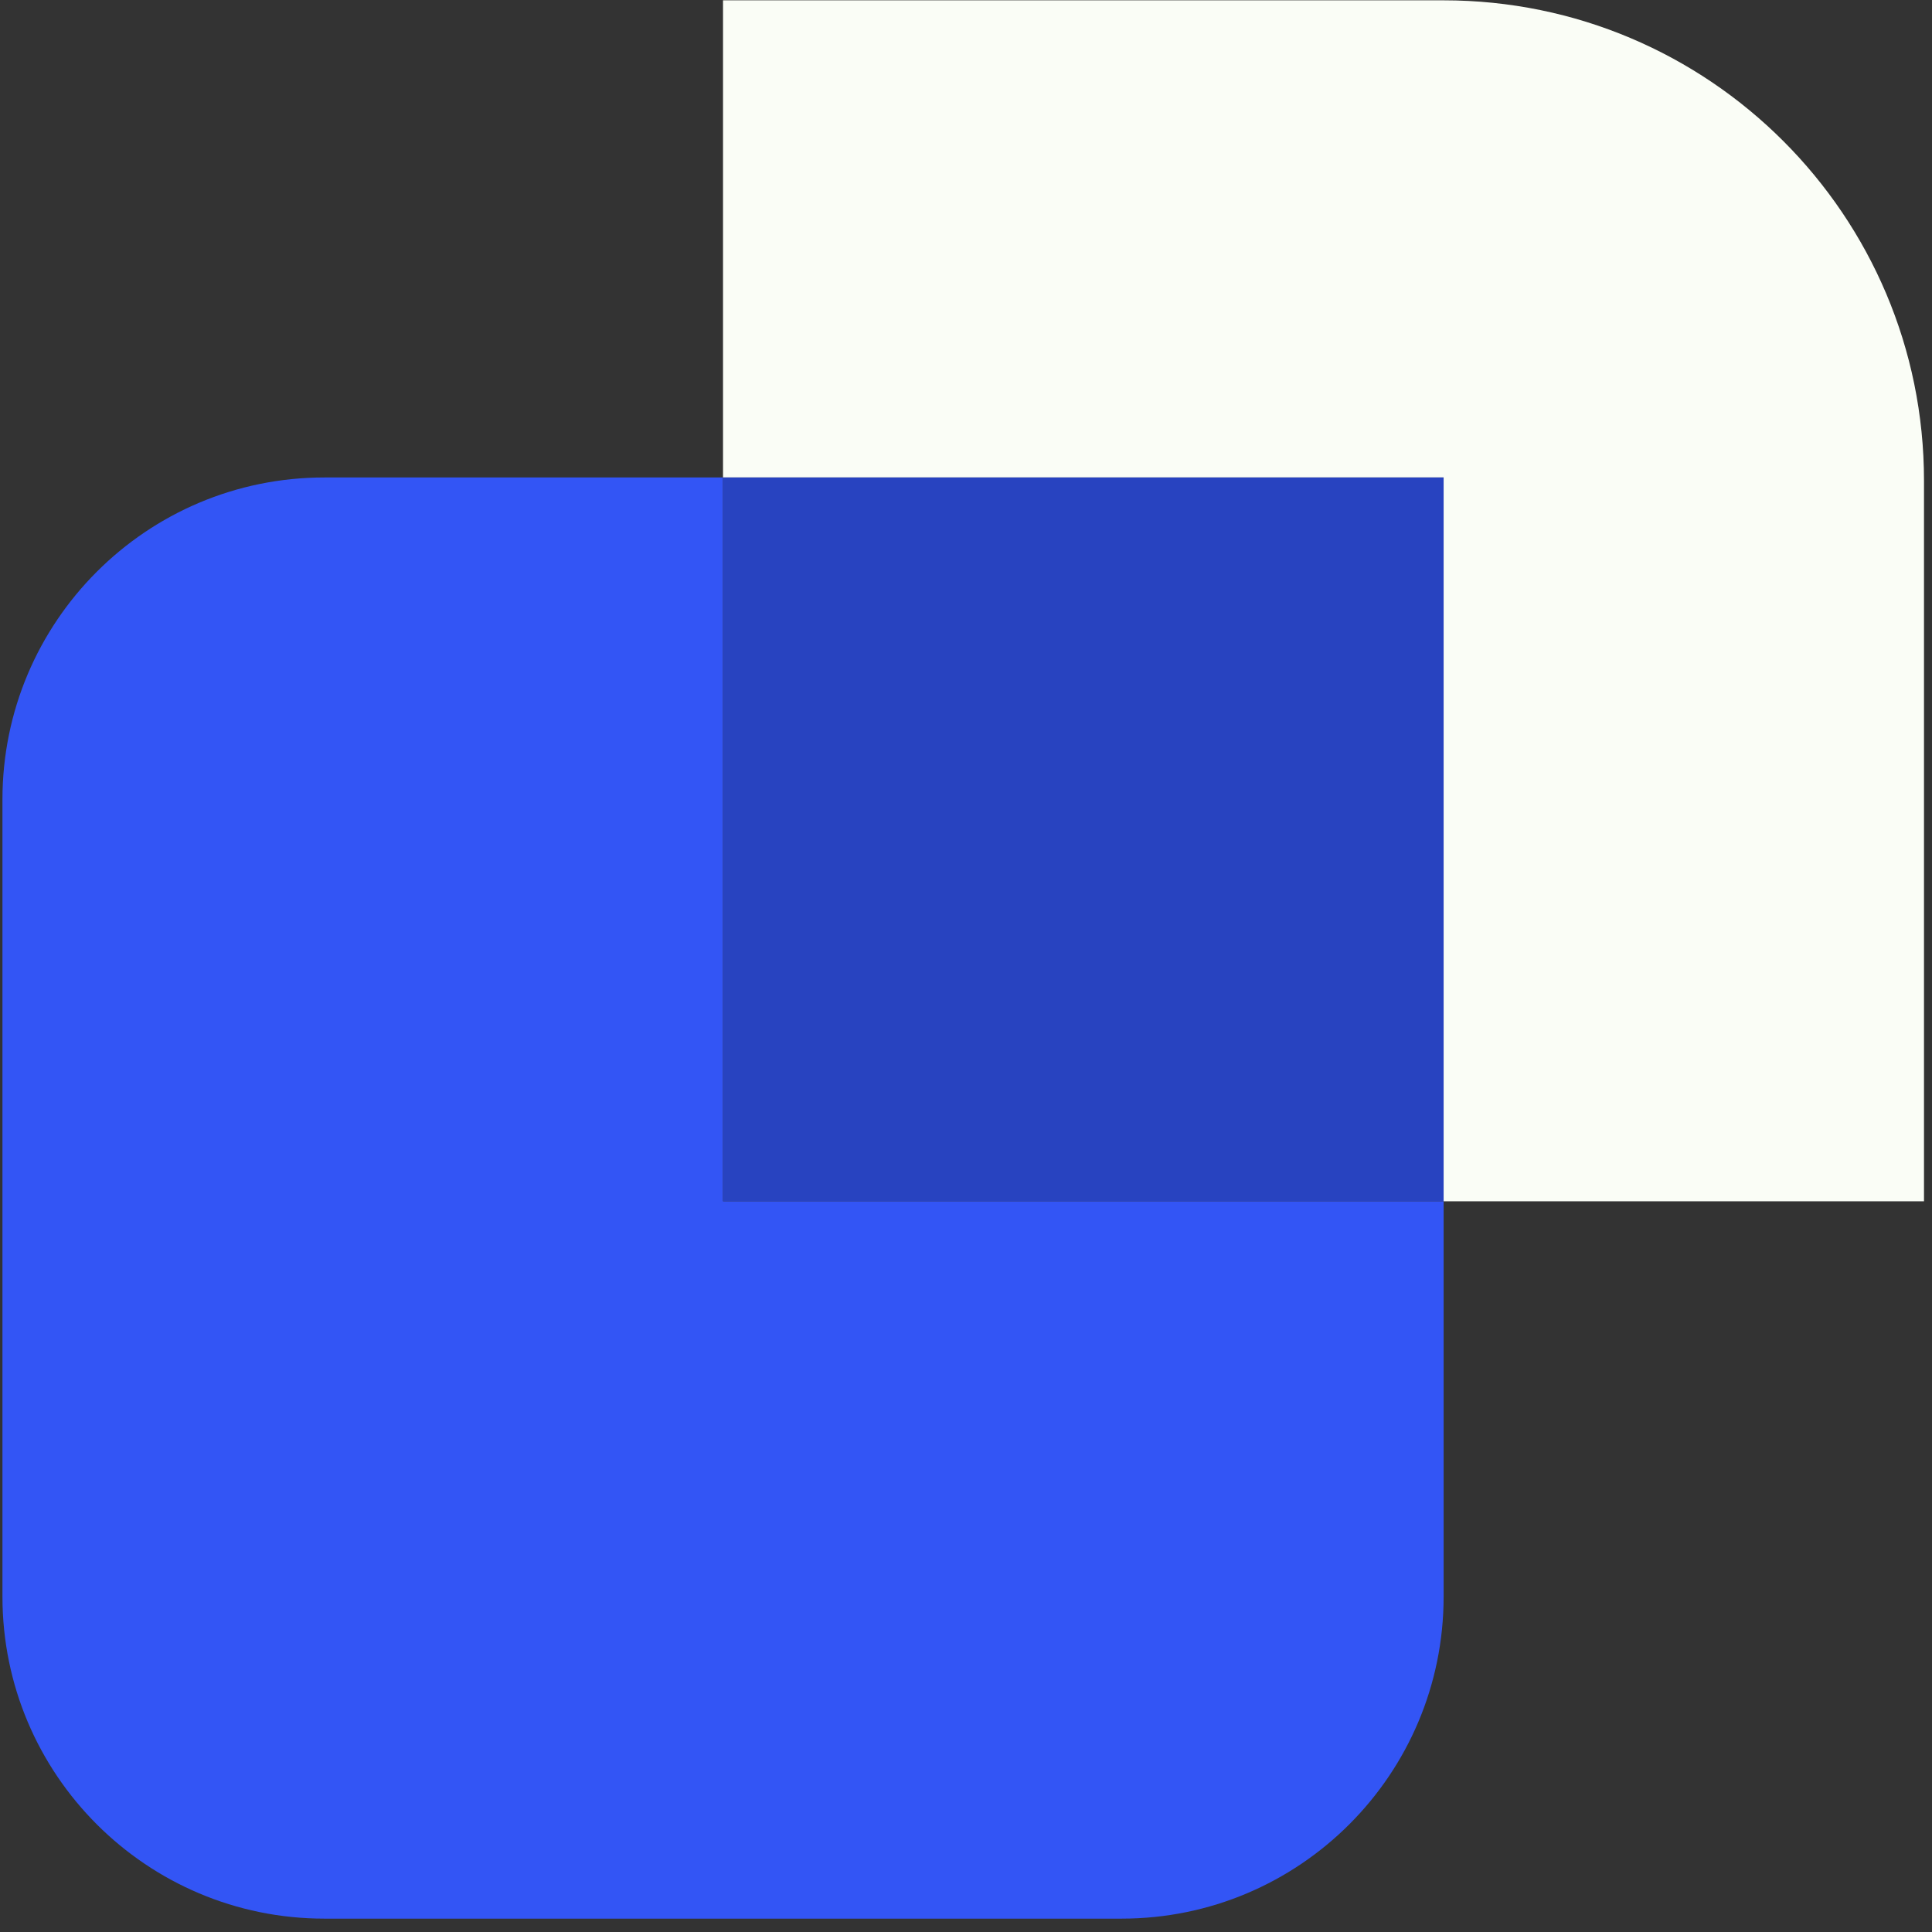
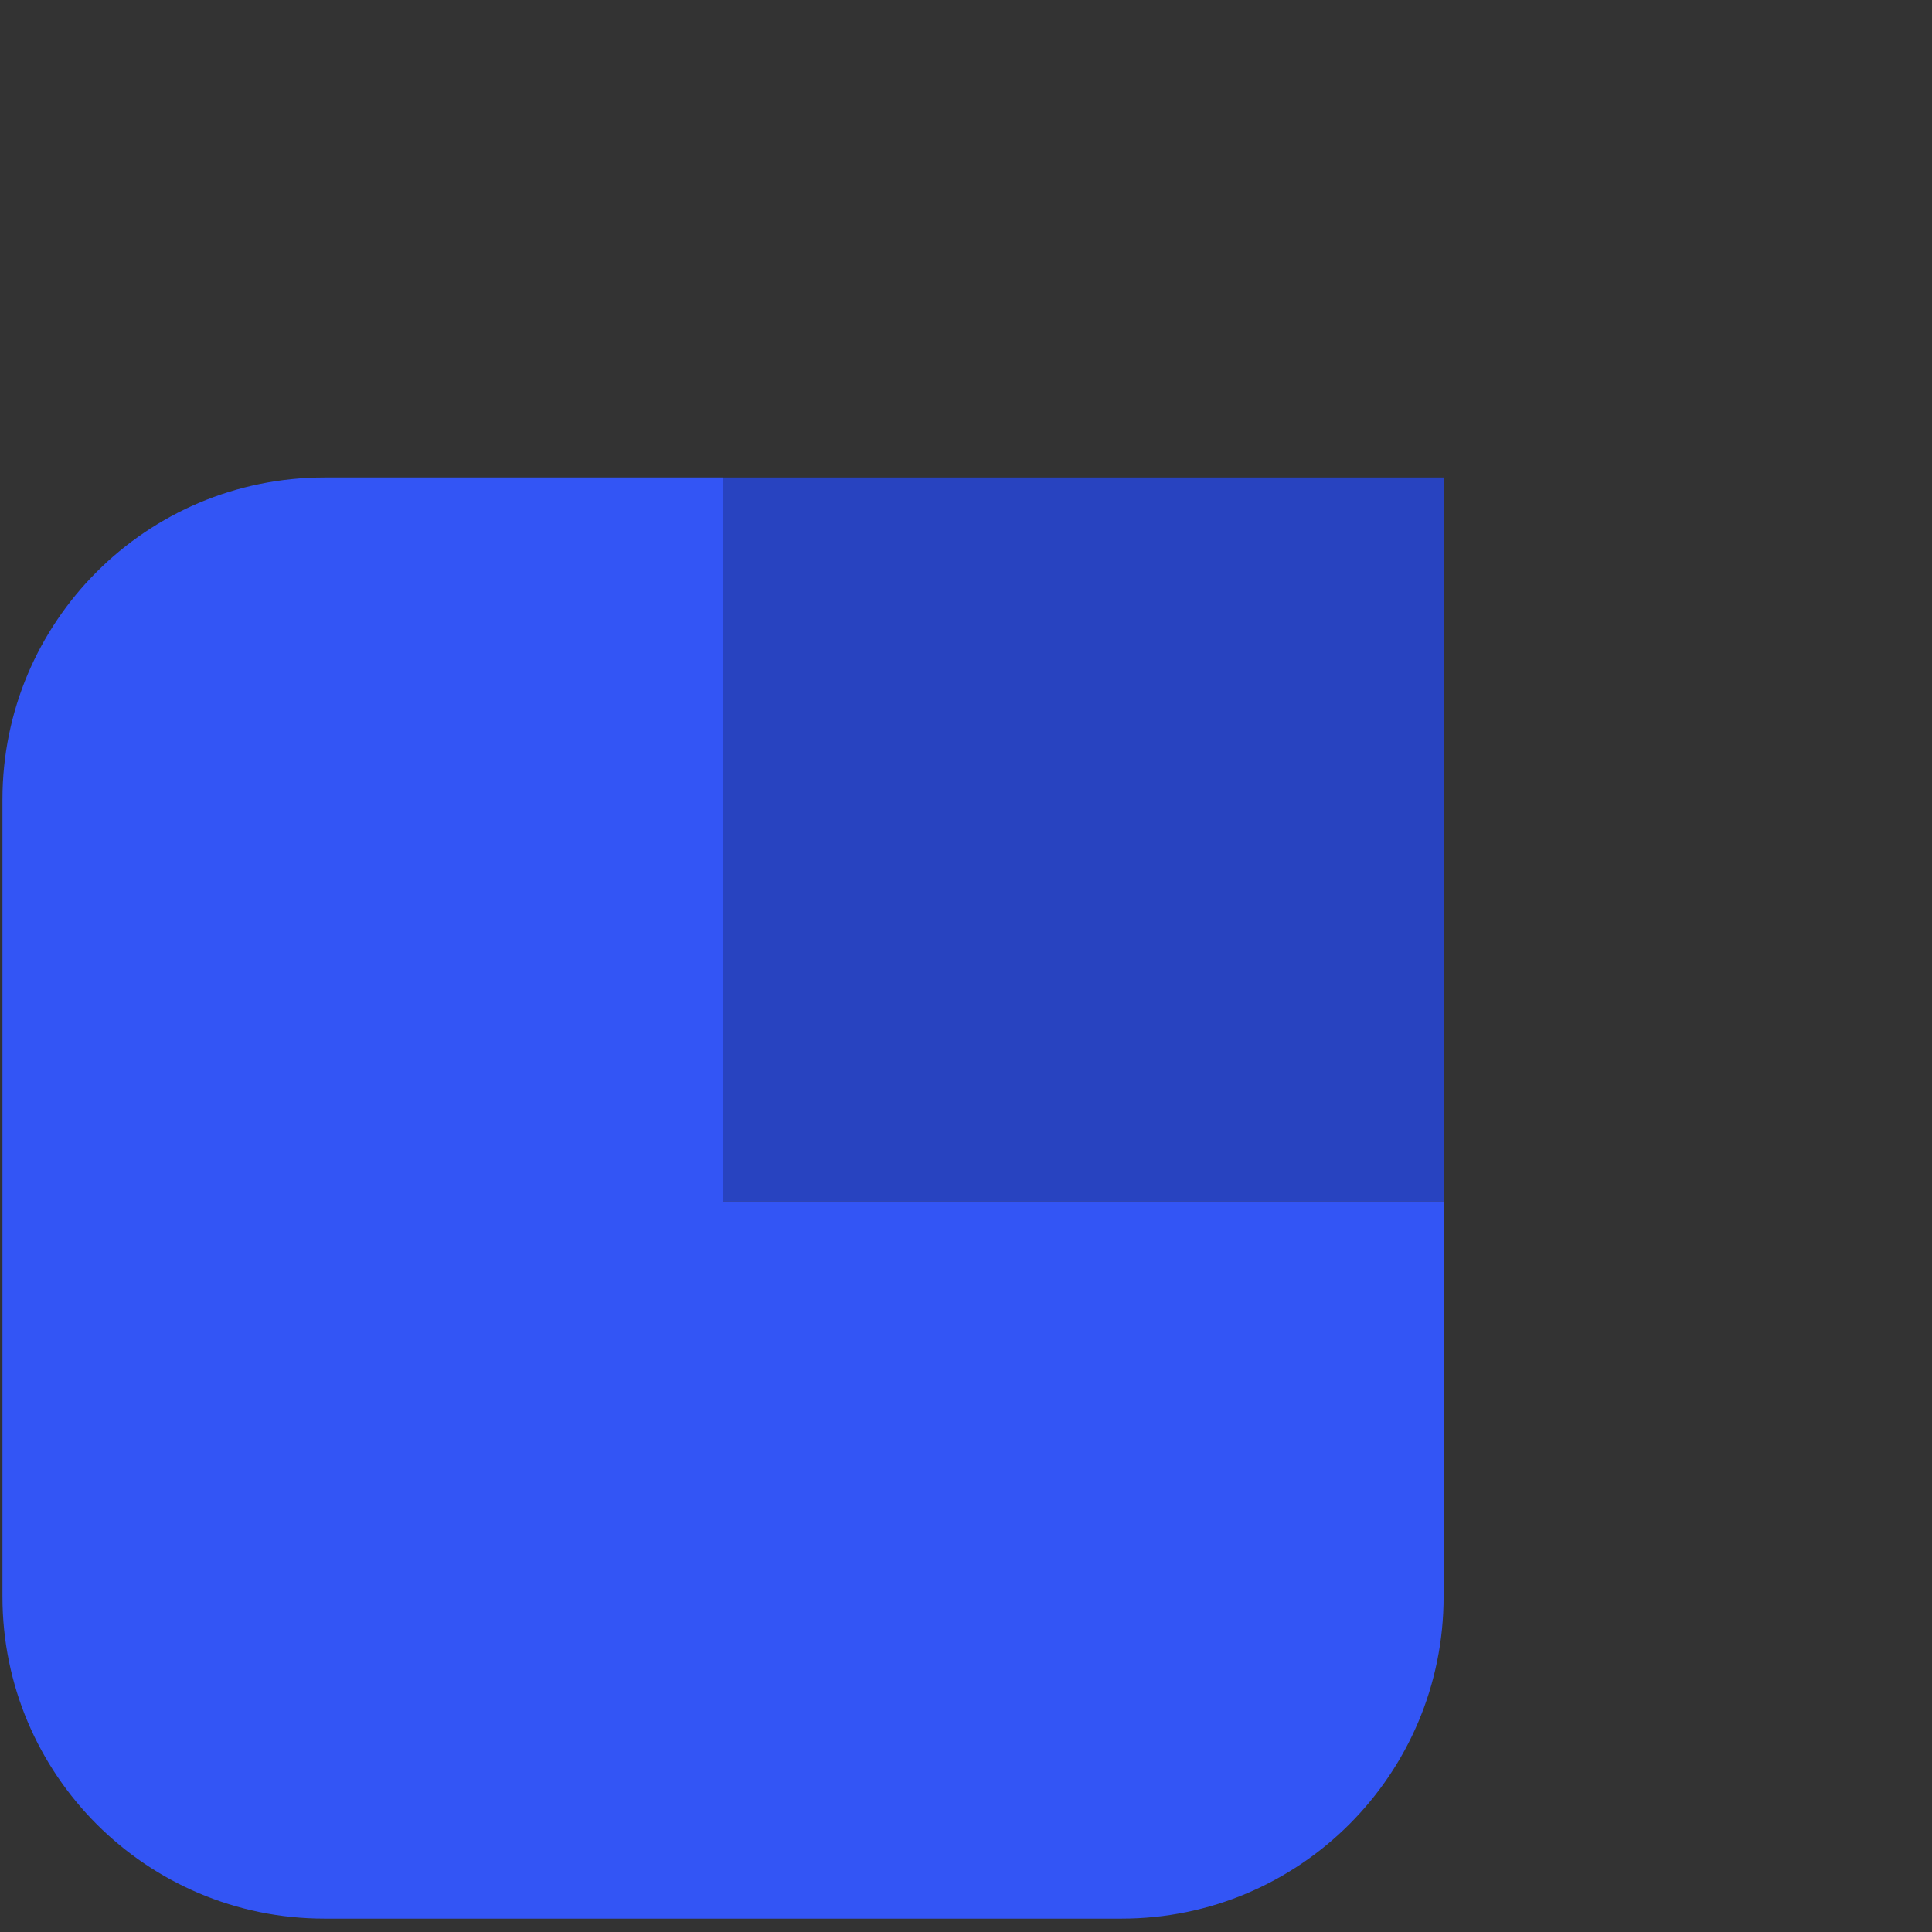
<svg xmlns="http://www.w3.org/2000/svg" width="120" height="120" viewBox="0 0 120 120" fill="none">
  <rect x="0" y="0" width="120" height="120" fill="#333333" stroke="none" />
  <g clip-path="url(#clip0_648_4717)">
    <path d="M44.909 29.656H20.152C9.107 29.656 0.152 38.611 0.152 49.656V99.17C0.152 110.216 9.107 119.17 20.152 119.17H69.666C80.711 119.17 89.666 110.216 89.666 99.17V74.612H44.909V29.656Z" fill="#3355F5" />
-     <path d="M119.503 29.857C119.503 13.38 106.142 0.02 89.665 0.02H44.908V29.658H89.665V74.614H119.503V29.857Z" fill="#FAFDF6" />
    <path d="M89.665 29.656H44.908V74.612H89.665V29.656Z" fill="#2843C0" />
  </g>
  <defs>
    <clipPath id="clip0_648_4717">
      <rect width="120" height="120" fill="white" />
    </clipPath>
  </defs>
</svg>